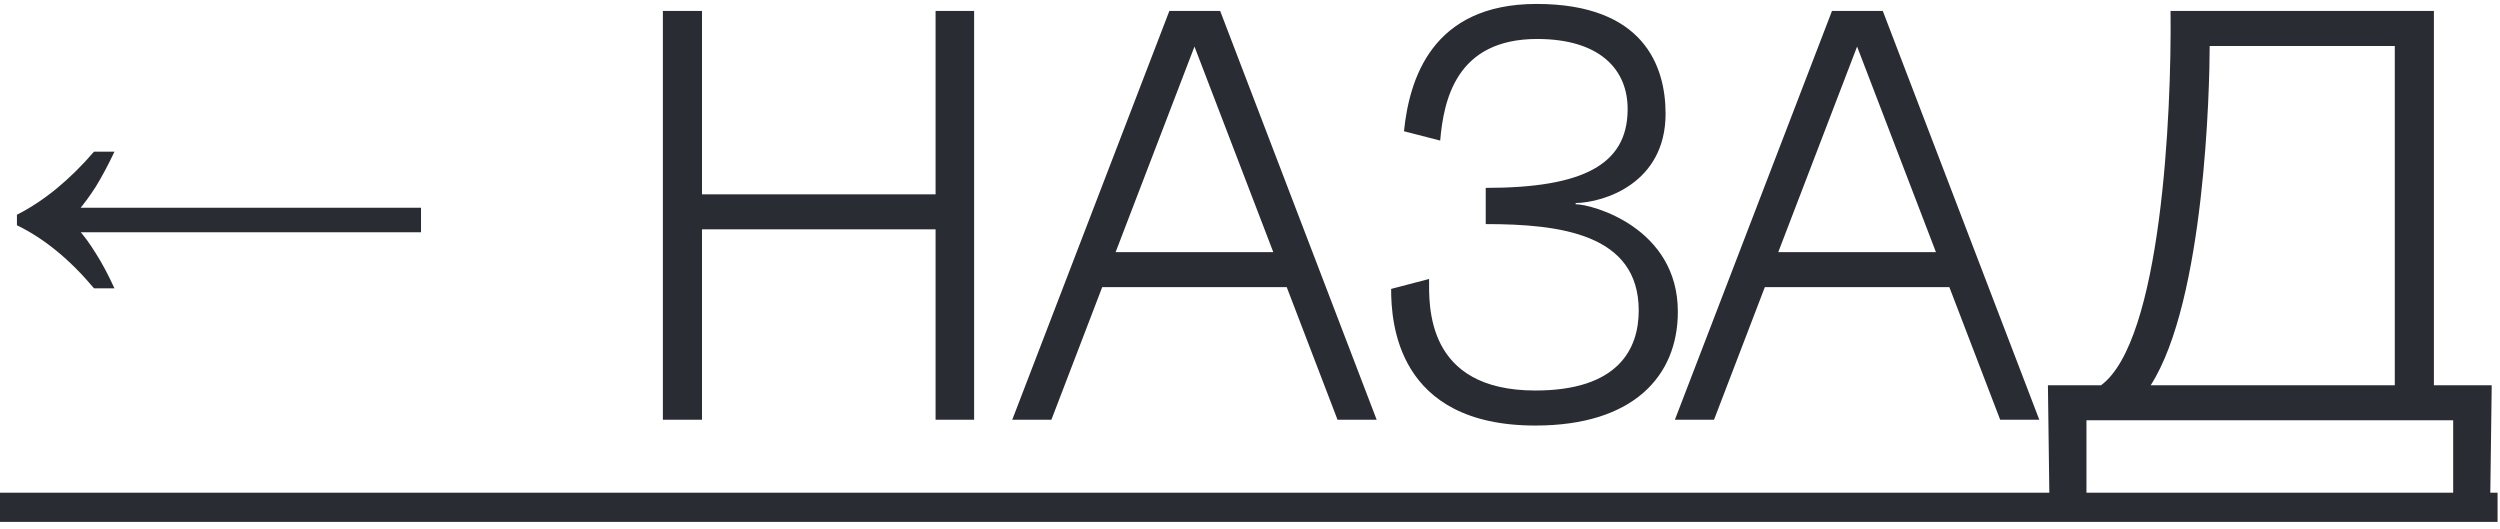
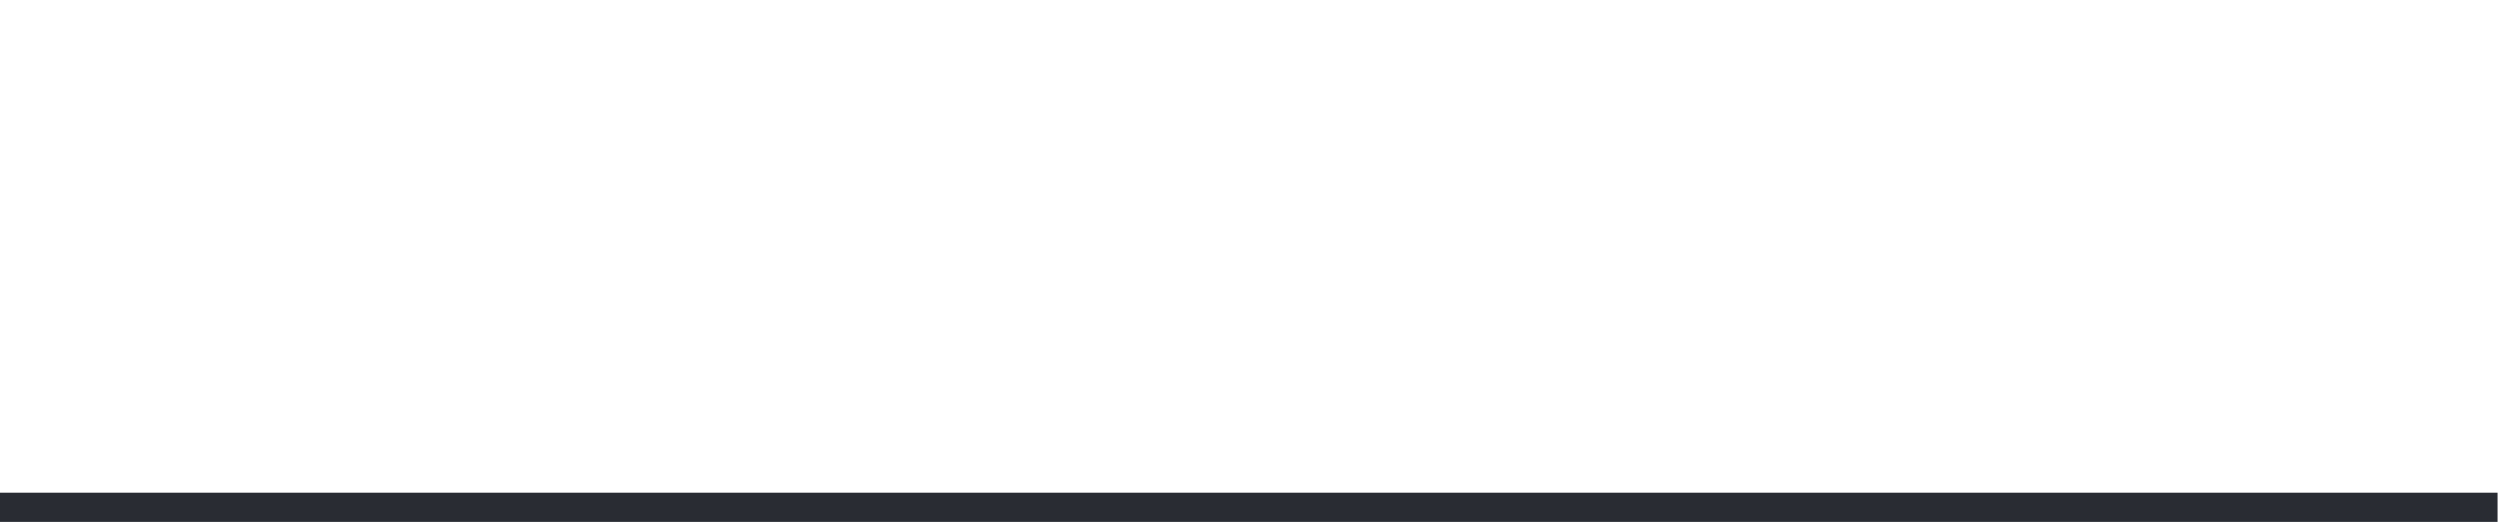
<svg xmlns="http://www.w3.org/2000/svg" width="137" height="29" viewBox="0 0 137 29" fill="none">
-   <path d="M5.152 15.8C4.491 15.011 3.808 14.328 3.104 13.752C2.4 13.176 1.675 12.707 0.928 12.344V11.768C2.4 11.021 3.808 9.869 5.152 8.312H6.272C5.931 9.037 5.589 9.677 5.248 10.232C4.907 10.765 4.576 11.213 4.256 11.576V12.536C4.576 12.877 4.907 13.325 5.248 13.88C5.589 14.413 5.931 15.053 6.272 15.8H5.152ZM4.096 12.728V11.384H23.072V12.728H4.096ZM51.27 0.6V10.648H38.47V0.6H36.326V23H38.47V12.568H51.27V23H53.382V0.6H51.27ZM73.296 23H75.441L66.865 0.6H64.081L55.472 23H57.617L60.401 15.736H70.513L73.296 23ZM61.136 13.816L65.457 2.552L69.776 13.816H61.136ZM86.346 11.128C87.914 11.096 91.274 10.04 91.274 6.232C91.274 3.64 90.09 0.216 84.202 0.216C78.442 0.216 77.226 4.376 76.938 7.192L78.922 7.704C79.114 5.496 79.786 2.136 84.234 2.136C87.658 2.136 89.226 3.8 89.194 6.04C89.162 9.016 86.762 10.296 81.418 10.296V12.28C85.514 12.28 89.802 12.824 89.802 17.016C89.802 19.128 88.682 21.4 84.138 21.4C78.09 21.4 78.314 16.696 78.314 15.288L76.234 15.832C76.234 17.624 76.522 23.32 84.138 23.32C89.482 23.32 91.946 20.632 91.946 17.08C91.946 12.472 87.242 11.192 86.346 11.192V11.128ZM109.609 23H111.753L103.177 0.6H100.393L91.785 23H93.929L96.713 15.736H106.825L109.609 23ZM97.449 13.816L101.769 2.552L106.089 13.816H97.449ZM134.434 28.44H136.45L136.546 21.112H133.378V0.6H118.946C119.01 6.296 118.434 18.68 115.138 21.112H112.226L112.322 28.44H114.338V23.032H134.434V28.44ZM117.858 21.112C120.834 16.472 121.09 4.728 121.09 2.52H131.234V21.112H117.858Z" fill="#292C33" />
  <path d="M-4 27H136.866V28.6H-4V27Z" fill="#292C33" />
</svg>